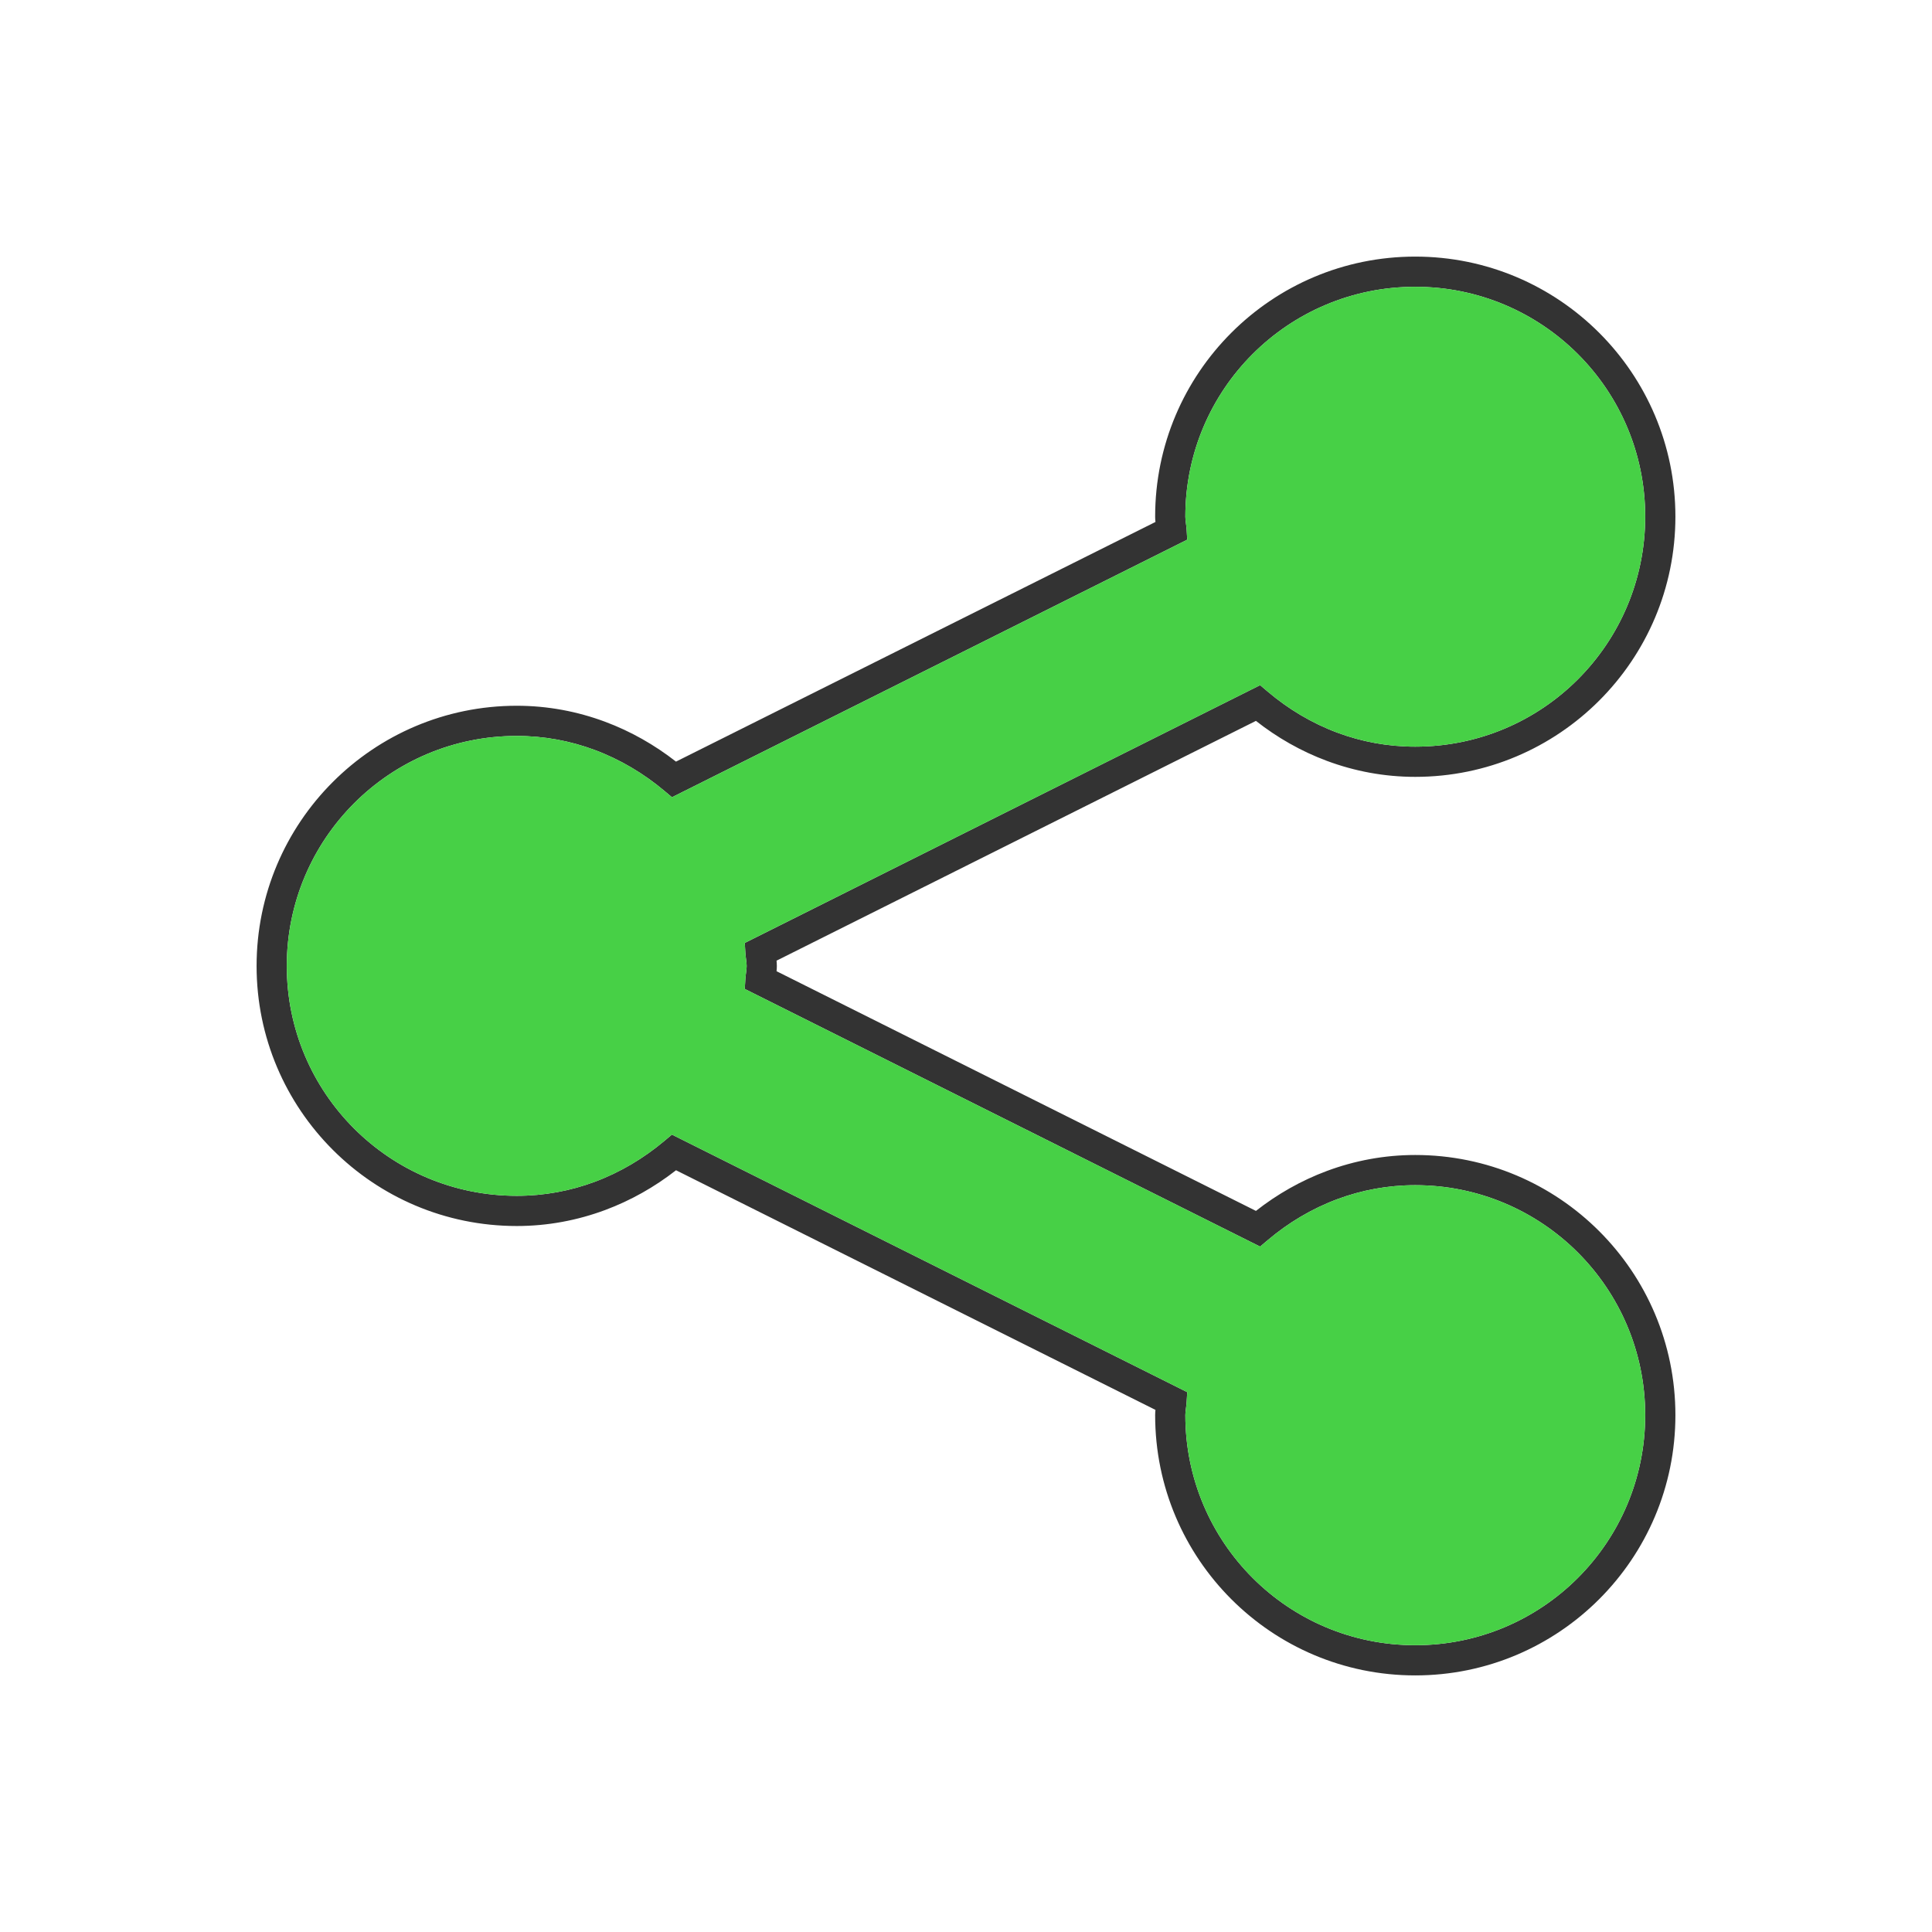
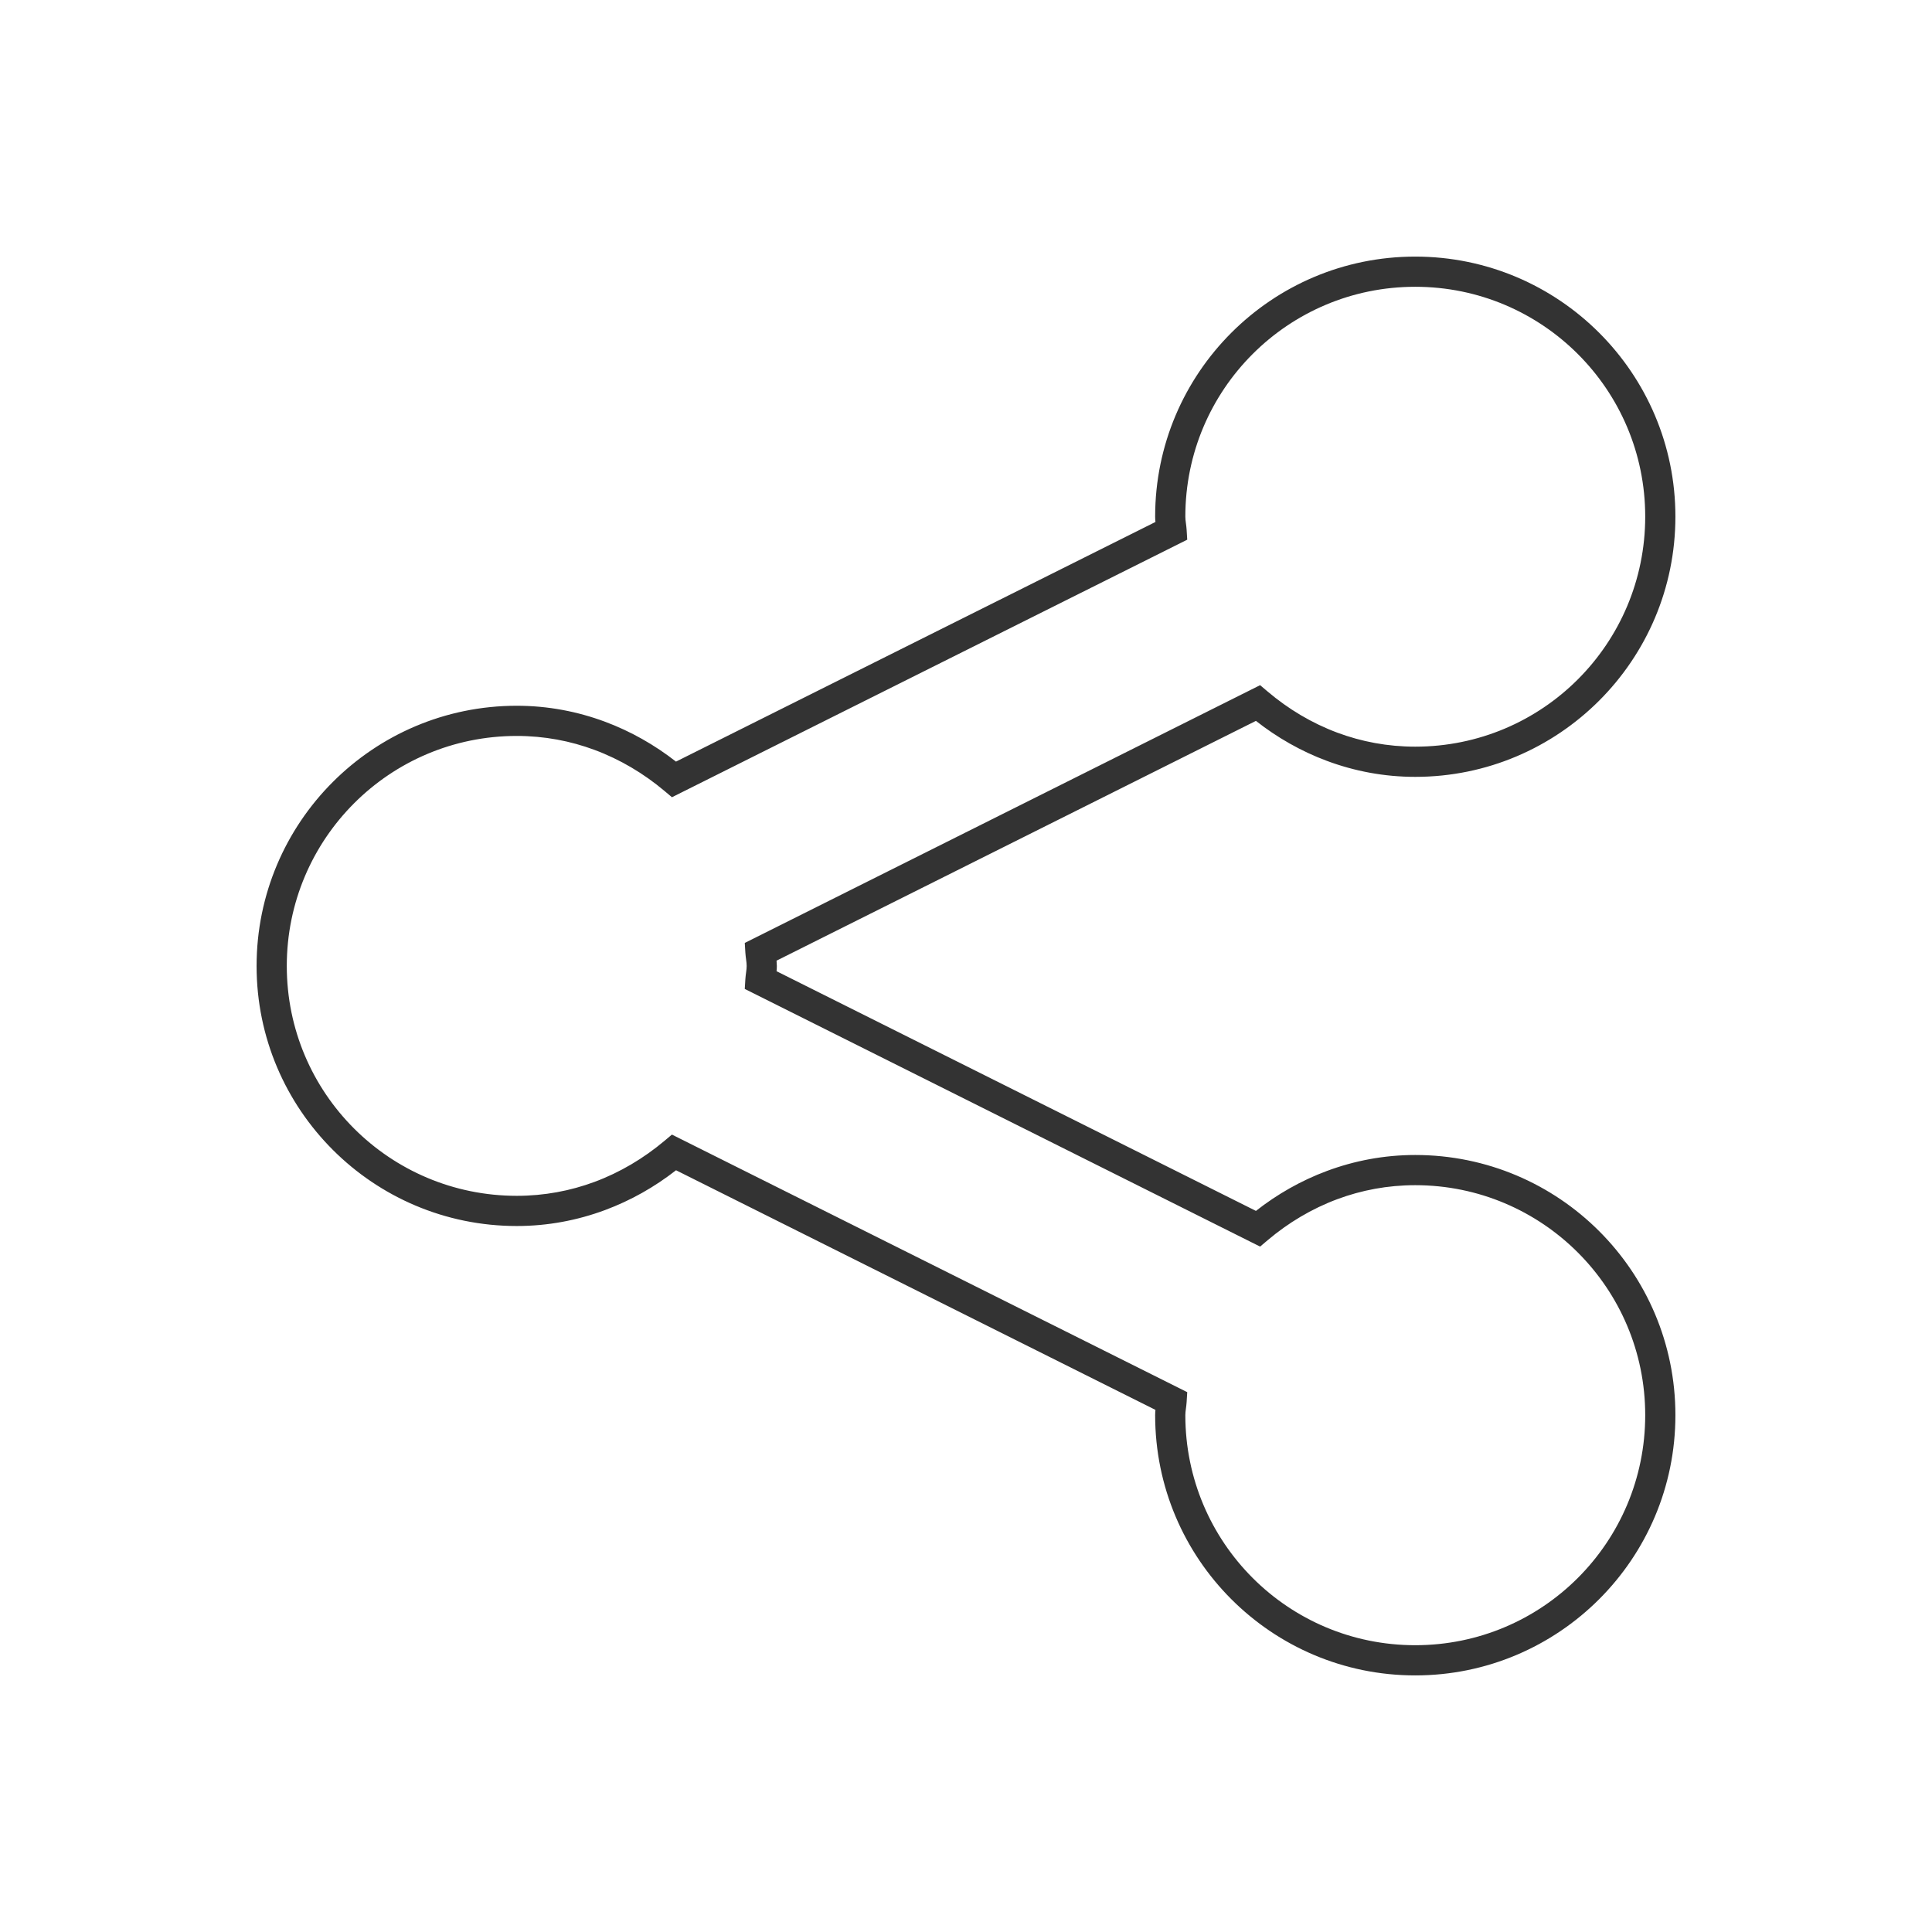
<svg xmlns="http://www.w3.org/2000/svg" height="2048px" style="shape-rendering:geometricPrecision; text-rendering:geometricPrecision; image-rendering:optimizeQuality; fill-rule:evenodd; clip-rule:evenodd" viewBox="0 0 2048 2048" width="2048px" xml:space="preserve">
  <defs>
    <style type="text/css">
   
    .fil2 {fill:none}
    .fil1 {fill:#47D046}
    .fil0 {fill:#333333;fill-rule:nonzero}
   
  </style>
  </defs>
  <g id="Layer_x0020_1">
-     <path class="fil0" d="M823.495 1024c0,1.854 -0.128,3.693 -0.317,5.529l508.173 254.075c22.526,-17.693 47.793,-32.117 75.151,-42.311 29.282,-10.91 60.79,-16.95 93.712,-16.95 76.165,0 145.112,30.863 195.017,80.769 49.905,49.905 80.769,118.852 80.769,195.017 0,76.159 -30.861,145.104 -80.759,195.02 -49.944,49.959 -118.898,80.851 -195.026,80.851 -76.157,0 -145.078,-30.88 -194.99,-80.82 -49.887,-49.919 -80.72,-118.876 -80.72,-195.051 0,-1.902 0.126,-3.763 0.314,-5.604l-508.196 -254.008c-22.595,17.636 -47.897,32.037 -75.298,42.22 -29.232,10.861 -60.665,16.887 -93.541,16.887 -76.123,0 -145.055,-30.841 -194.961,-80.718 -49.939,-49.907 -80.824,-118.814 -80.824,-194.906 0,-76.161 30.861,-145.106 80.759,-195.02 49.944,-49.961 118.898,-80.852 195.026,-80.852 32.869,0 64.309,6.043 93.536,16.919 27.333,10.172 52.633,24.605 75.262,42.295l508.243 -254.033c-0.191,-1.878 -0.321,-3.77 -0.321,-5.687 0,-76.067 30.867,-144.997 80.811,-194.923 49.871,-49.854 118.759,-80.699 194.899,-80.699 76.113,0 145.032,30.858 194.936,80.731 49.952,49.922 80.849,118.839 80.849,194.891 0,76.167 -30.859,145.11 -80.756,195.023 -49.944,49.961 -118.899,80.85 -195.03,80.85 -32.976,0 -64.479,-6.052 -93.725,-16.963 -27.385,-10.216 -52.642,-24.666 -75.147,-42.373l-508.169 254.172c0.191,1.871 0.32,3.756 0.32,5.669zm-32.561 6.441c0.28,-2.104 0.56,-4.198 0.56,-6.441 0,-2.361 -0.285,-4.502 -0.568,-6.638 -0.326,-2.45 -0.652,-4.898 -0.801,-7.348l-0.637 -10.46 9.45 -4.728 527.405 -263.795 9.436 -4.72 8.001 6.782c21.836,18.51 46.715,33.445 73.835,43.563 25.58,9.543 53.333,14.837 82.599,14.837 67.378,0 128.329,-27.26 172.404,-71.349 44.105,-44.118 71.38,-105.104 71.38,-172.523 0,-67.3 -27.266,-128.211 -71.348,-172.266 -44.109,-44.081 -105.071,-71.355 -172.436,-71.355 -67.391,0 -128.322,27.261 -172.399,71.323 -44.072,44.056 -71.31,104.981 -71.31,172.298 0,2.367 0.286,4.515 0.569,6.658 0.325,2.452 0.651,4.906 0.8,7.35l0.638 10.465 -9.451 4.723 -527.405 263.61 -9.359 4.678 -8.015 -6.741c-21.885,-18.406 -46.847,-33.308 -74.087,-43.444 -25.555,-9.51 -53.243,-14.793 -82.41,-14.793 -67.376,0 -128.326,27.262 -172.401,71.352 -44.106,44.12 -71.383,105.106 -71.383,172.52 0,67.337 27.255,128.239 71.323,172.28 44.109,44.082 105.083,71.342 172.461,71.342 29.181,0 56.864,-5.268 82.415,-14.761 27.136,-10.083 52.093,-24.984 74.082,-43.452l7.975 -6.698 9.399 4.698 527.405 263.609 9.452 4.724 -0.639 10.463c-0.15,2.471 -0.477,4.913 -0.803,7.352 -0.282,2.112 -0.566,4.225 -0.566,6.569 0,67.43 27.252,128.43 71.344,172.551 44.043,44.071 104.961,71.32 172.364,71.32 67.377,0 128.327,-27.262 172.401,-71.35 44.106,-44.121 71.383,-105.109 71.383,-172.52 0,-67.331 -27.282,-128.281 -71.393,-172.391 -44.111,-44.111 -105.06,-71.393 -172.391,-71.393 -29.222,0 -56.979,5.283 -82.586,14.824 -27.104,10.1 -51.998,25.003 -73.849,43.494l-8.008 6.776 -9.429 -4.714 -527.405 -263.691 -9.45 -4.726 0.637 -10.462c0.15,-2.477 0.482,-4.949 0.809,-7.406z" />
-     <path class="fil1" d="M798.938 994.827l527.405 -263.795 9.436 -4.72 8.001 6.782c21.836,18.51 46.715,33.445 73.835,43.563 25.58,9.543 53.333,14.837 82.599,14.837 67.378,0 128.329,-27.26 172.404,-71.349 44.105,-44.118 71.38,-105.104 71.38,-172.523 0,-67.3 -27.266,-128.211 -71.348,-172.266 -44.109,-44.081 -105.071,-71.355 -172.436,-71.355 -67.391,0 -128.322,27.261 -172.399,71.323 -44.072,44.056 -71.31,104.981 -71.31,172.298 0,2.367 0.286,4.515 0.569,6.658 0.325,2.452 0.651,4.906 0.8,7.35l0.638 10.465 -9.451 4.723 -527.405 263.61 -9.359 4.678 -8.015 -6.741c-21.885,-18.406 -46.847,-33.308 -74.087,-43.444 -25.555,-9.51 -53.243,-14.793 -82.41,-14.793 -67.376,0 -128.326,27.262 -172.401,71.352 -44.106,44.12 -71.383,105.106 -71.383,172.52 0,67.337 27.255,128.239 71.323,172.28 44.109,44.082 105.083,71.342 172.461,71.342 29.181,0 56.864,-5.268 82.415,-14.761 27.136,-10.083 52.093,-24.984 74.082,-43.452l7.975 -6.698 9.399 4.698 527.405 263.609 9.452 4.724 -0.639 10.463c-0.15,2.471 -0.477,4.913 -0.803,7.352 -0.282,2.112 -0.566,4.225 -0.566,6.569 0,67.43 27.252,128.43 71.344,172.551 44.043,44.071 104.961,71.32 172.364,71.32 67.377,0 128.327,-27.262 172.401,-71.35 44.106,-44.121 71.383,-105.109 71.383,-172.52 0,-67.331 -27.282,-128.281 -71.393,-172.391 -44.111,-44.111 -105.06,-71.393 -172.391,-71.393 -29.222,0 -56.979,5.283 -82.586,14.824 -27.104,10.1 -51.998,25.003 -73.849,43.494l-8.008 6.776 -9.429 -4.714 -527.405 -263.691 -9.45 -4.726 0.637 -10.462c0.15,-2.477 0.482,-4.949 0.809,-7.406 0.28,-2.104 0.56,-4.198 0.56,-6.441 0,-2.361 -0.285,-4.502 -0.568,-6.638 -0.326,-2.45 -0.652,-4.898 -0.801,-7.348l-0.637 -10.46 9.45 -4.728z" />
+     <path class="fil0" d="M823.495 1024c0,1.854 -0.128,3.693 -0.317,5.529l508.173 254.075c22.526,-17.693 47.793,-32.117 75.151,-42.311 29.282,-10.91 60.79,-16.95 93.712,-16.95 76.165,0 145.112,30.863 195.017,80.769 49.905,49.905 80.769,118.852 80.769,195.017 0,76.159 -30.861,145.104 -80.759,195.02 -49.944,49.959 -118.898,80.851 -195.026,80.851 -76.157,0 -145.078,-30.88 -194.99,-80.82 -49.887,-49.919 -80.72,-118.876 -80.72,-195.051 0,-1.902 0.126,-3.763 0.314,-5.604l-508.196 -254.008c-22.595,17.636 -47.897,32.037 -75.298,42.22 -29.232,10.861 -60.665,16.887 -93.541,16.887 -76.123,0 -145.055,-30.841 -194.961,-80.718 -49.939,-49.907 -80.824,-118.814 -80.824,-194.906 0,-76.161 30.861,-145.106 80.759,-195.02 49.944,-49.961 118.898,-80.852 195.026,-80.852 32.869,0 64.309,6.043 93.536,16.919 27.333,10.172 52.633,24.605 75.262,42.295l508.243 -254.033c-0.191,-1.878 -0.321,-3.77 -0.321,-5.687 0,-76.067 30.867,-144.997 80.811,-194.923 49.871,-49.854 118.759,-80.699 194.899,-80.699 76.113,0 145.032,30.858 194.936,80.731 49.952,49.922 80.849,118.839 80.849,194.891 0,76.167 -30.859,145.11 -80.756,195.023 -49.944,49.961 -118.899,80.85 -195.03,80.85 -32.976,0 -64.479,-6.052 -93.725,-16.963 -27.385,-10.216 -52.642,-24.666 -75.147,-42.373l-508.169 254.172zm-32.561 6.441c0.28,-2.104 0.56,-4.198 0.56,-6.441 0,-2.361 -0.285,-4.502 -0.568,-6.638 -0.326,-2.45 -0.652,-4.898 -0.801,-7.348l-0.637 -10.46 9.45 -4.728 527.405 -263.795 9.436 -4.72 8.001 6.782c21.836,18.51 46.715,33.445 73.835,43.563 25.58,9.543 53.333,14.837 82.599,14.837 67.378,0 128.329,-27.26 172.404,-71.349 44.105,-44.118 71.38,-105.104 71.38,-172.523 0,-67.3 -27.266,-128.211 -71.348,-172.266 -44.109,-44.081 -105.071,-71.355 -172.436,-71.355 -67.391,0 -128.322,27.261 -172.399,71.323 -44.072,44.056 -71.31,104.981 -71.31,172.298 0,2.367 0.286,4.515 0.569,6.658 0.325,2.452 0.651,4.906 0.8,7.35l0.638 10.465 -9.451 4.723 -527.405 263.61 -9.359 4.678 -8.015 -6.741c-21.885,-18.406 -46.847,-33.308 -74.087,-43.444 -25.555,-9.51 -53.243,-14.793 -82.41,-14.793 -67.376,0 -128.326,27.262 -172.401,71.352 -44.106,44.12 -71.383,105.106 -71.383,172.52 0,67.337 27.255,128.239 71.323,172.28 44.109,44.082 105.083,71.342 172.461,71.342 29.181,0 56.864,-5.268 82.415,-14.761 27.136,-10.083 52.093,-24.984 74.082,-43.452l7.975 -6.698 9.399 4.698 527.405 263.609 9.452 4.724 -0.639 10.463c-0.15,2.471 -0.477,4.913 -0.803,7.352 -0.282,2.112 -0.566,4.225 -0.566,6.569 0,67.43 27.252,128.43 71.344,172.551 44.043,44.071 104.961,71.32 172.364,71.32 67.377,0 128.327,-27.262 172.401,-71.35 44.106,-44.121 71.383,-105.109 71.383,-172.52 0,-67.331 -27.282,-128.281 -71.393,-172.391 -44.111,-44.111 -105.06,-71.393 -172.391,-71.393 -29.222,0 -56.979,5.283 -82.586,14.824 -27.104,10.1 -51.998,25.003 -73.849,43.494l-8.008 6.776 -9.429 -4.714 -527.405 -263.691 -9.45 -4.726 0.637 -10.462c0.15,-2.477 0.482,-4.949 0.809,-7.406z" />
  </g>
-   <rect class="fil2" height="2048" width="2048" />
</svg>